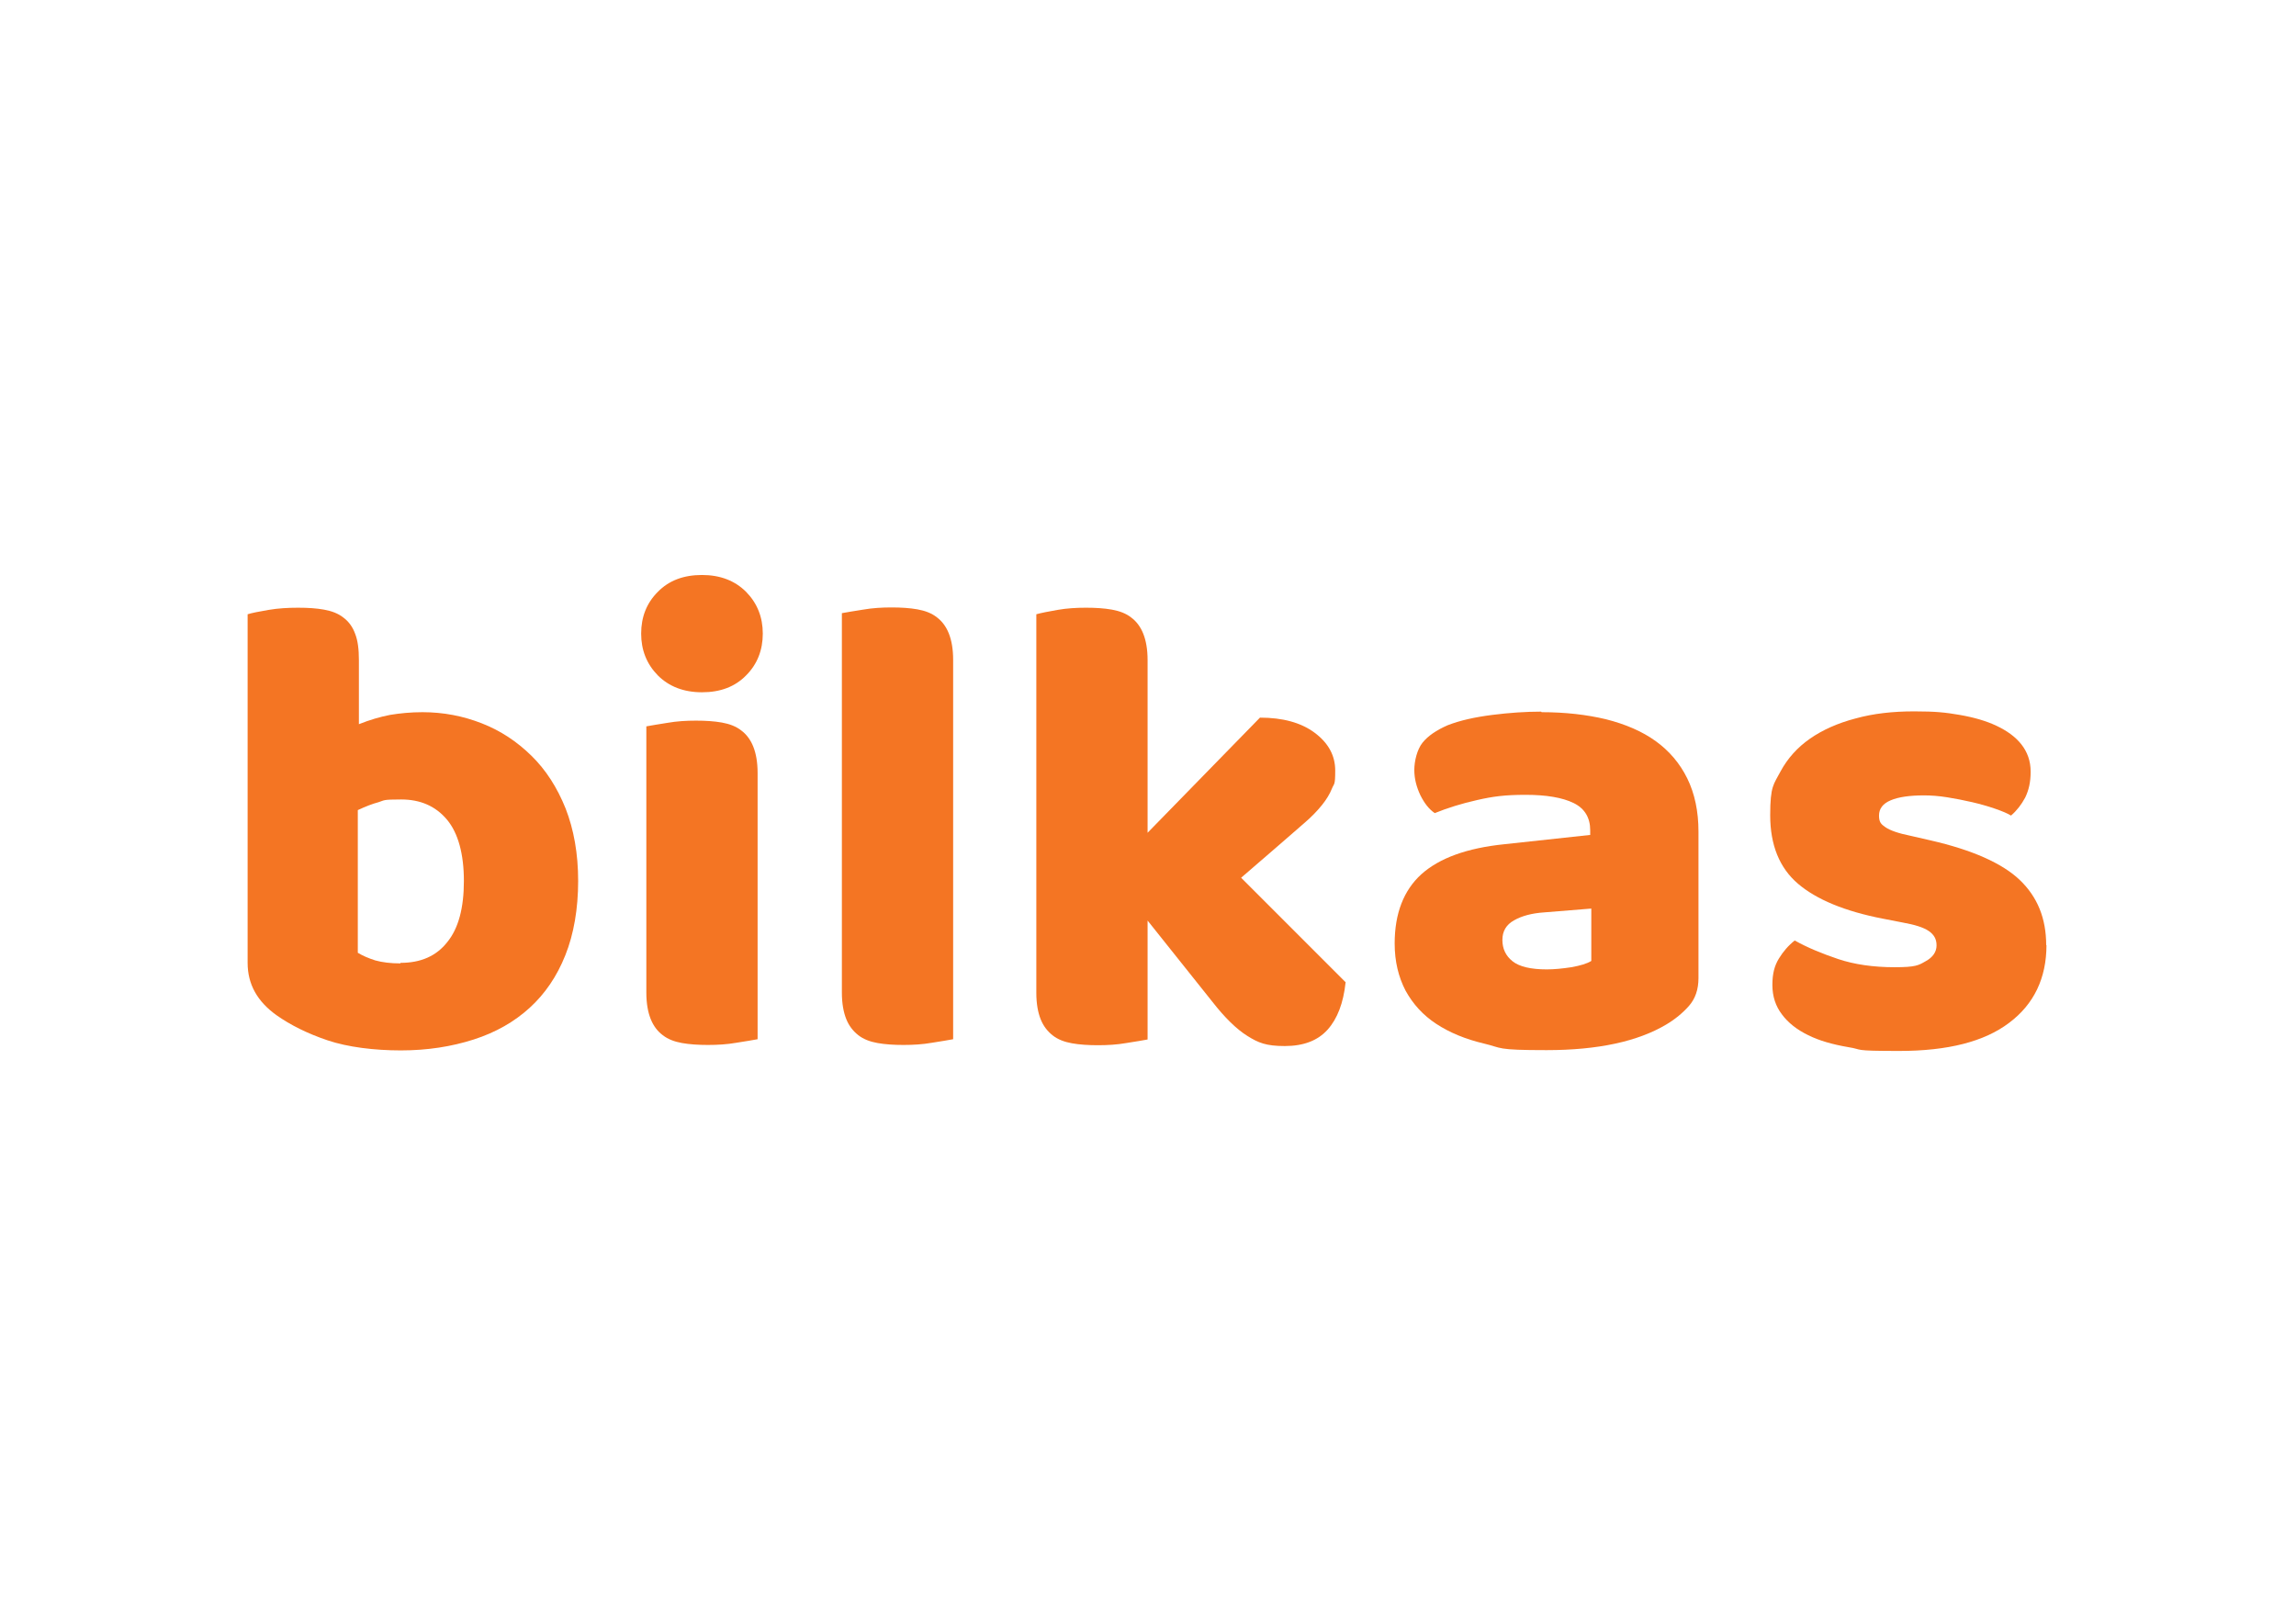
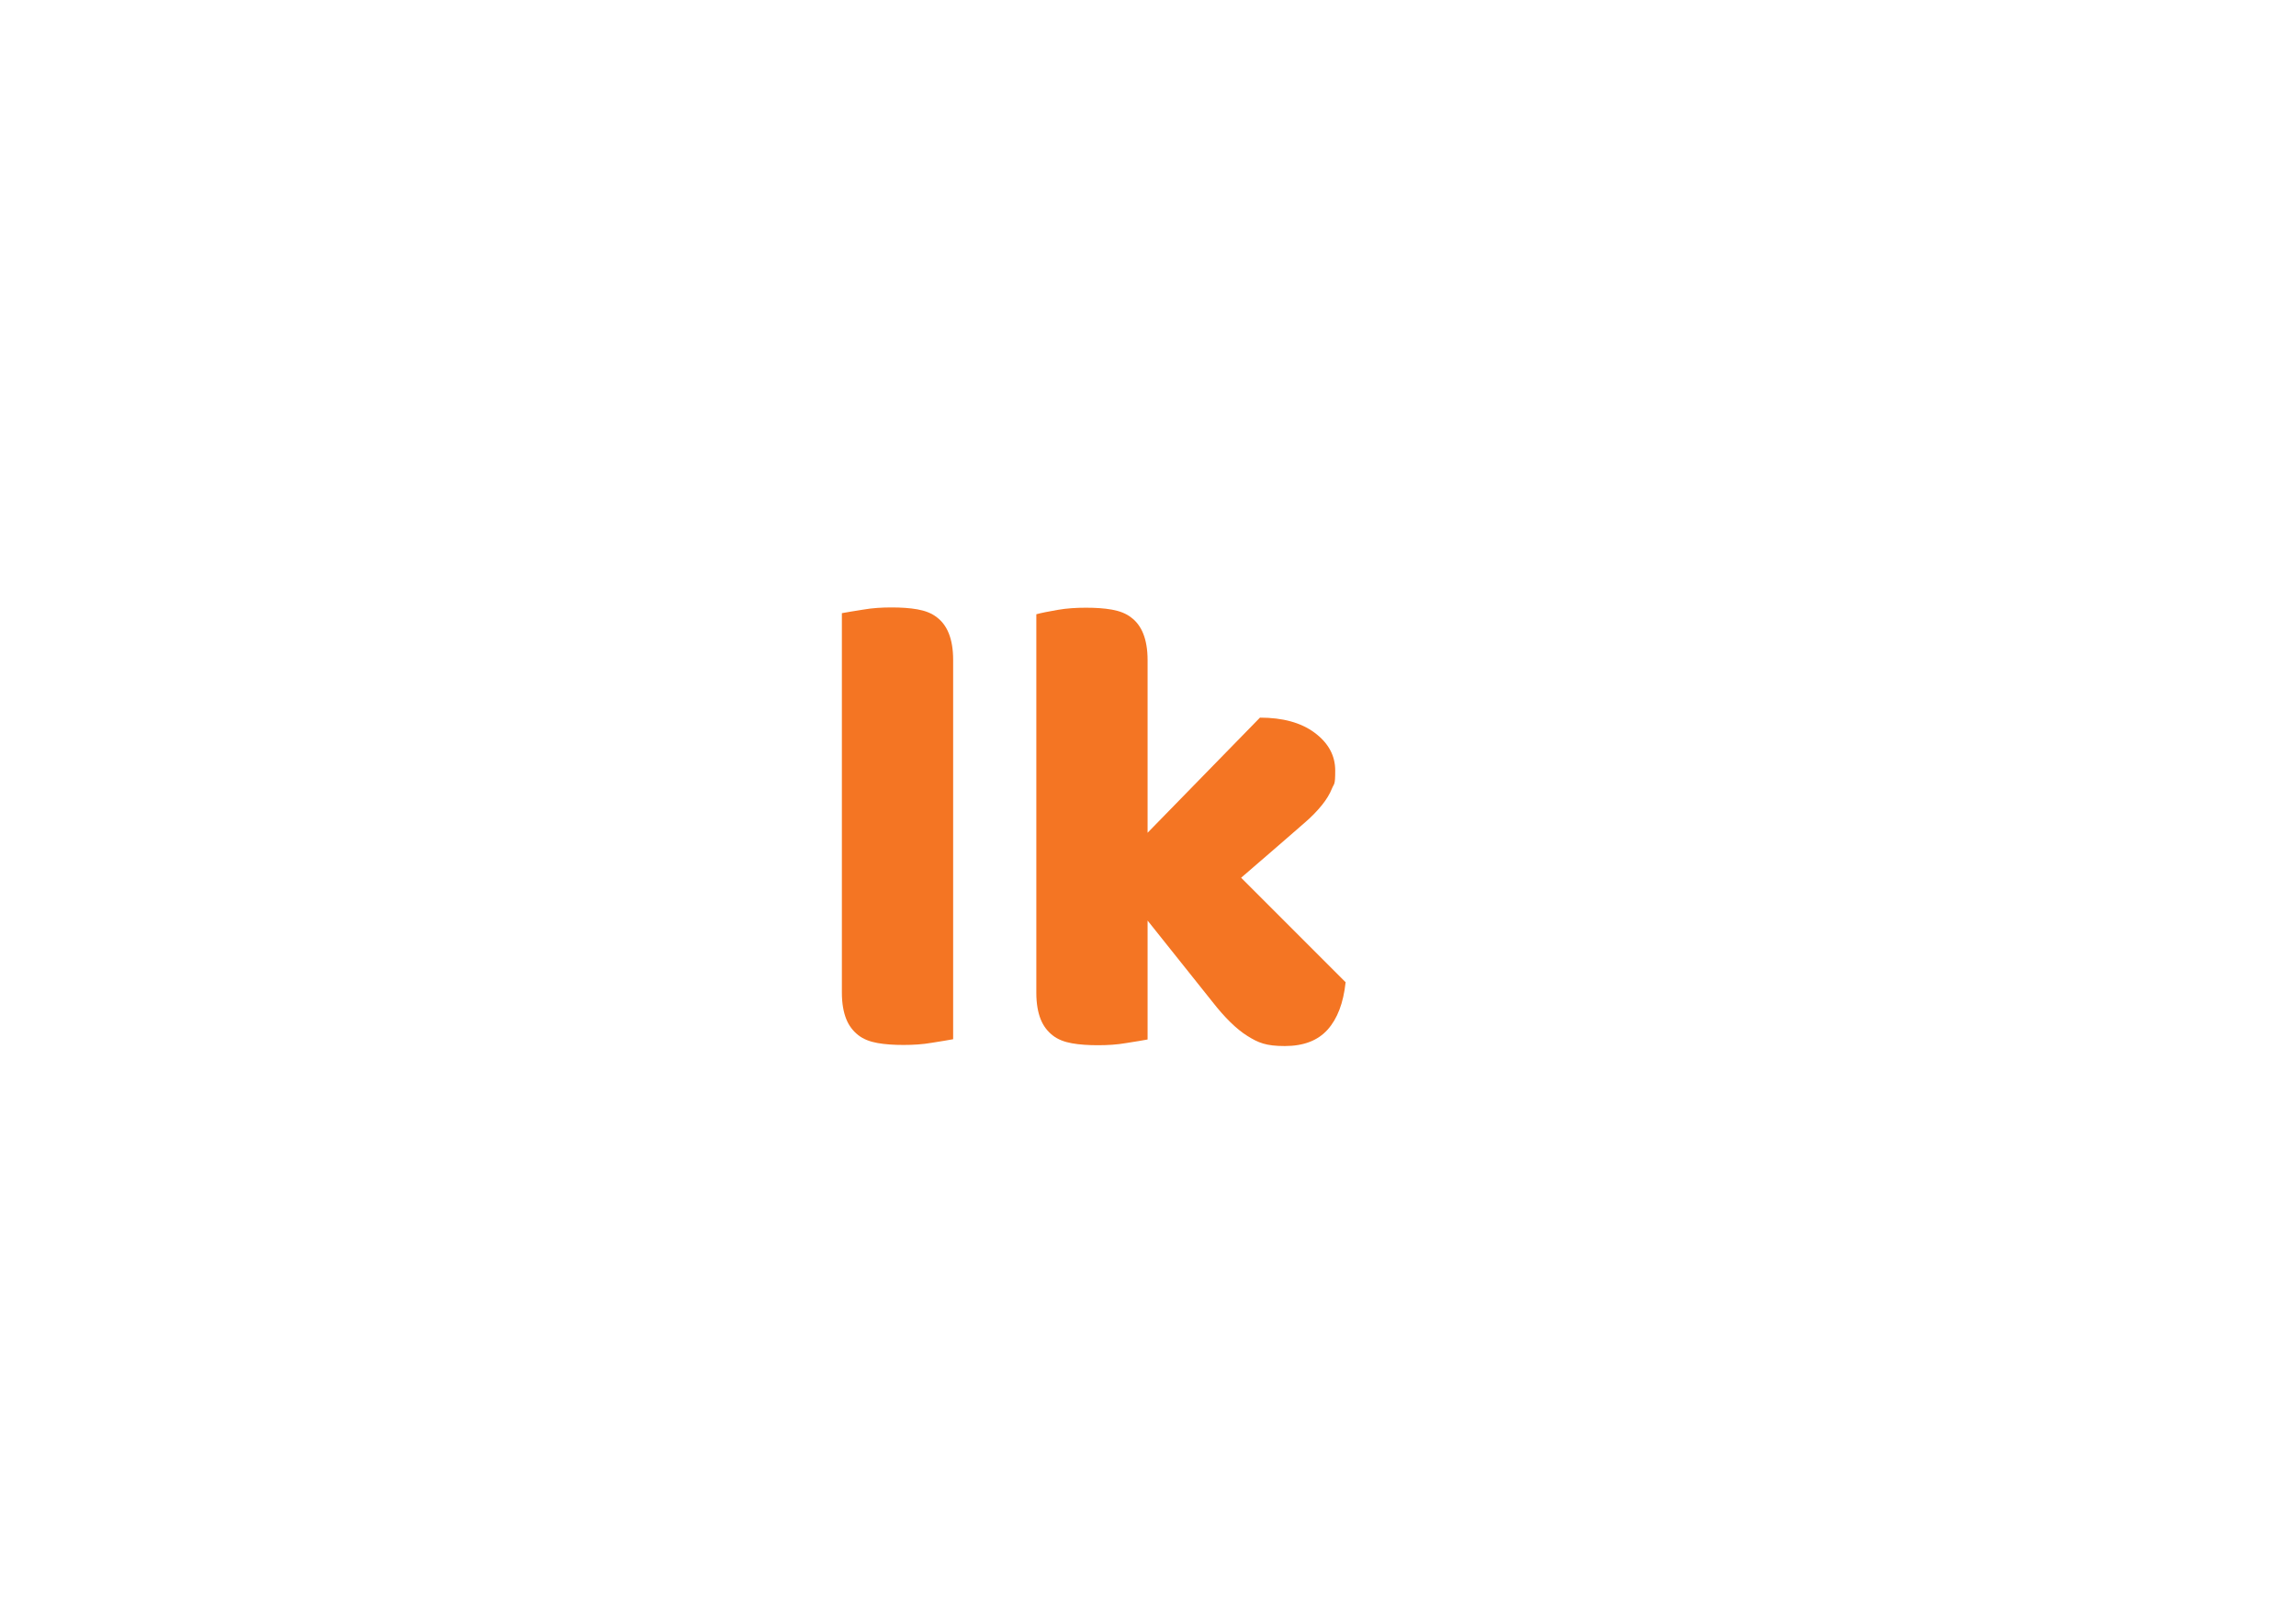
<svg xmlns="http://www.w3.org/2000/svg" version="1.1" viewBox="0 0 841.9 595.3">
  <defs>
    <style>
      .cls-1 {
        fill: #f47523;
      }
    </style>
  </defs>
  <g>
    <g id="Layer_1">
-       <path class="cls-1" d="M90.8,225.2c1.6-.5,4.2-1,7.7-1.6,3.5-.6,7.1-.8,10.8-.8s6.7.2,9.5.7c2.8.5,5.2,1.4,7.1,2.9,1.9,1.4,3.4,3.4,4.3,5.9,1,2.5,1.4,5.7,1.4,9.7v23.5c4-1.6,7.8-2.7,11.4-3.4,3.6-.6,7.6-1,11.9-1,7.7,0,14.9,1.4,21.8,4.1,6.9,2.7,12.9,6.7,18.2,11.9,5.3,5.2,9.4,11.6,12.5,19.3,3,7.7,4.6,16.5,4.6,26.6s-1.6,19.5-4.7,27.2c-3.1,7.8-7.5,14.2-13.1,19.3-5.6,5.1-12.4,9-20.5,11.6-8.1,2.6-17,4-26.7,4s-19.5-1.2-26.9-3.7c-7.4-2.5-13.6-5.6-18.7-9.2-7-5-10.6-11.3-10.6-19.2v-127.8ZM146.9,353c7.4,0,13.1-2.5,17.1-7.6,4.1-5,6.1-12.5,6.1-22.4s-2.1-17.6-6.2-22.5c-4.2-5-9.8-7.4-16.8-7.4s-6,.3-8.3,1c-2.3.6-4.8,1.6-7.6,2.9v52.3c1.8,1.1,3.9,2,6.4,2.8,2.5.7,5.6,1.1,9.2,1.1Z" />
-       <path class="cls-1" d="M235.1,232.3c0-6.1,2-11.2,6.1-15.3,4.1-4.2,9.5-6.2,16.2-6.2s12.1,2.1,16.2,6.2c4.1,4.2,6.1,9.3,6.1,15.3s-2,11.2-6.1,15.3c-4.1,4.2-9.5,6.2-16.2,6.2s-12.1-2.1-16.2-6.2c-4.1-4.2-6.1-9.3-6.1-15.3ZM277.8,381c-1.8.3-4.4.8-7.8,1.3-3.4.6-6.9.8-10.4.8s-6.7-.2-9.5-.7c-2.8-.5-5.2-1.4-7.1-2.9-1.9-1.4-3.4-3.4-4.4-5.9-1-2.5-1.6-5.7-1.6-9.7v-97.6c1.8-.3,4.4-.8,7.8-1.3,3.4-.6,6.9-.8,10.4-.8s6.7.2,9.5.7c2.8.5,5.2,1.4,7.1,2.9,1.9,1.4,3.4,3.4,4.4,5.9,1,2.5,1.6,5.7,1.6,9.7v97.6Z" />
-       <path class="cls-1" d="M349.5,381c-1.8.3-4.4.8-7.8,1.3-3.4.6-6.9.8-10.4.8s-6.7-.2-9.5-.7c-2.8-.5-5.2-1.4-7.1-2.9s-3.4-3.4-4.4-5.9c-1-2.5-1.6-5.7-1.6-9.7v-139.1c1.8-.3,4.4-.8,7.8-1.3,3.4-.6,6.9-.8,10.4-.8s6.7.2,9.5.7c2.8.5,5.2,1.4,7.1,2.9,1.9,1.4,3.4,3.4,4.4,5.9,1,2.5,1.6,5.7,1.6,9.7v139.1Z" />
+       <path class="cls-1" d="M349.5,381c-1.8.3-4.4.8-7.8,1.3-3.4.6-6.9.8-10.4.8s-6.7-.2-9.5-.7c-2.8-.5-5.2-1.4-7.1-2.9s-3.4-3.4-4.4-5.9c-1-2.5-1.6-5.7-1.6-9.7v-139.1c1.8-.3,4.4-.8,7.8-1.3,3.4-.6,6.9-.8,10.4-.8s6.7.2,9.5.7c2.8.5,5.2,1.4,7.1,2.9,1.9,1.4,3.4,3.4,4.4,5.9,1,2.5,1.6,5.7,1.6,9.7Z" />
      <path class="cls-1" d="M493.4,360.2c-.8,7.5-3,13.3-6.6,17.3-3.6,4-8.8,6-15.7,6s-9.7-1.2-13.7-3.7c-4-2.5-8.3-6.7-12.9-12.6l-23.7-29.7v43.6c-1.8.3-4.4.8-7.8,1.3-3.4.6-6.9.8-10.4.8s-6.7-.2-9.5-.7c-2.8-.5-5.2-1.4-7.1-2.9s-3.4-3.4-4.4-5.9c-1-2.5-1.6-5.7-1.6-9.7v-138.8c1.8-.5,4.4-1,7.8-1.6,3.4-.6,6.9-.8,10.4-.8s6.7.2,9.5.7c2.8.5,5.2,1.4,7.1,2.9,1.9,1.4,3.4,3.4,4.4,5.9,1,2.5,1.6,5.7,1.6,9.7v63.3l41.2-42.2c8.3,0,15,1.8,20,5.5,5,3.7,7.6,8.3,7.6,13.9s-.4,4.6-1.2,6.6c-.8,2-2,4-3.7,6.1-1.7,2.1-3.8,4.3-6.5,6.6-2.6,2.3-5.7,5-9.2,8l-13.9,12,38.4,38.4Z" />
-       <path class="cls-1" d="M565.3,261.1c8.6,0,16.5.9,23.6,2.6,7.1,1.8,13.2,4.4,18.2,8,5,3.6,8.9,8.2,11.6,13.7,2.7,5.5,4.1,12,4.1,19.5v53.7c0,4.2-1.2,7.6-3.5,10.2-2.3,2.6-5.1,4.9-8.3,6.8-10.4,6.2-25,9.4-43.9,9.4s-16.1-.8-22.9-2.4c-6.8-1.6-12.6-4-17.5-7.2-4.9-3.2-8.6-7.3-11.3-12.2-2.6-5-4-10.7-4-17.3,0-11,3.3-19.5,9.8-25.4,6.6-5.9,16.7-9.6,30.5-11l31.4-3.4v-1.7c0-4.6-2-8-6.1-10-4.1-2-10-3-17.6-3s-12,.6-17.7,1.9c-5.8,1.3-10.9,2.9-15.6,4.8-2.1-1.4-3.8-3.6-5.3-6.6-1.4-3-2.2-6-2.2-9.2s1-7.5,3-10c2-2.5,5.1-4.6,9.2-6.4,4.6-1.8,10.1-3,16.4-3.8,6.3-.8,12.3-1.2,17.9-1.2ZM567.2,355.4c2.7,0,5.7-.3,9-.8,3.3-.6,5.7-1.3,7.3-2.3v-19.2l-17.3,1.4c-4.5.3-8.2,1.3-11,2.9-2.9,1.6-4.3,4-4.3,7.2s1.2,5.8,3.7,7.8c2.5,2,6.7,3,12.6,3Z" />
-       <path class="cls-1" d="M750.4,346.5c0,12.1-4.6,21.7-13.7,28.5-9.1,6.9-22.5,10.3-40.3,10.3s-12.9-.5-18.7-1.4c-5.8-1-10.7-2.4-14.7-4.4-4.1-2-7.3-4.5-9.6-7.6-2.3-3-3.5-6.6-3.5-10.8s.8-7.1,2.4-9.7c1.6-2.6,3.5-4.8,5.8-6.6,4.6,2.6,10,4.8,15.9,6.8,6,2,12.9,3,20.7,3s8.8-.7,11.4-2.2c2.6-1.4,4-3.4,4-5.8s-1-4-2.9-5.3c-1.9-1.3-5.1-2.3-9.6-3.1l-7.2-1.4c-13.9-2.7-24.3-7-31.1-12.8-6.8-5.8-10.2-14.2-10.2-25.1s1.3-11.3,3.8-16.1c2.6-4.8,6.2-8.8,10.8-12,4.6-3.2,10.2-5.7,16.7-7.4,6.5-1.8,13.6-2.6,21.5-2.6s11.5.4,16.7,1.3c5.2.9,9.7,2.2,13.5,4,3.8,1.8,6.9,4,9.1,6.8,2.2,2.8,3.4,6.1,3.4,10s-.7,6.8-2,9.5c-1.4,2.6-3.1,4.8-5.2,6.6-1.3-.8-3.2-1.6-5.8-2.5-2.6-.9-5.4-1.7-8.4-2.4-3-.7-6.1-1.3-9.2-1.8-3.1-.5-6-.7-8.5-.7-5.3,0-9.4.6-12.2,1.8-2.9,1.2-4.3,3.1-4.3,5.6s.8,3.2,2.4,4.3c1.6,1.1,4.6,2.2,9.1,3.1l7.4,1.7c15.3,3.5,26.3,8.4,32.7,14.5,6.5,6.2,9.7,14.1,9.7,23.9Z" />
    </g>
  </g>
</svg>